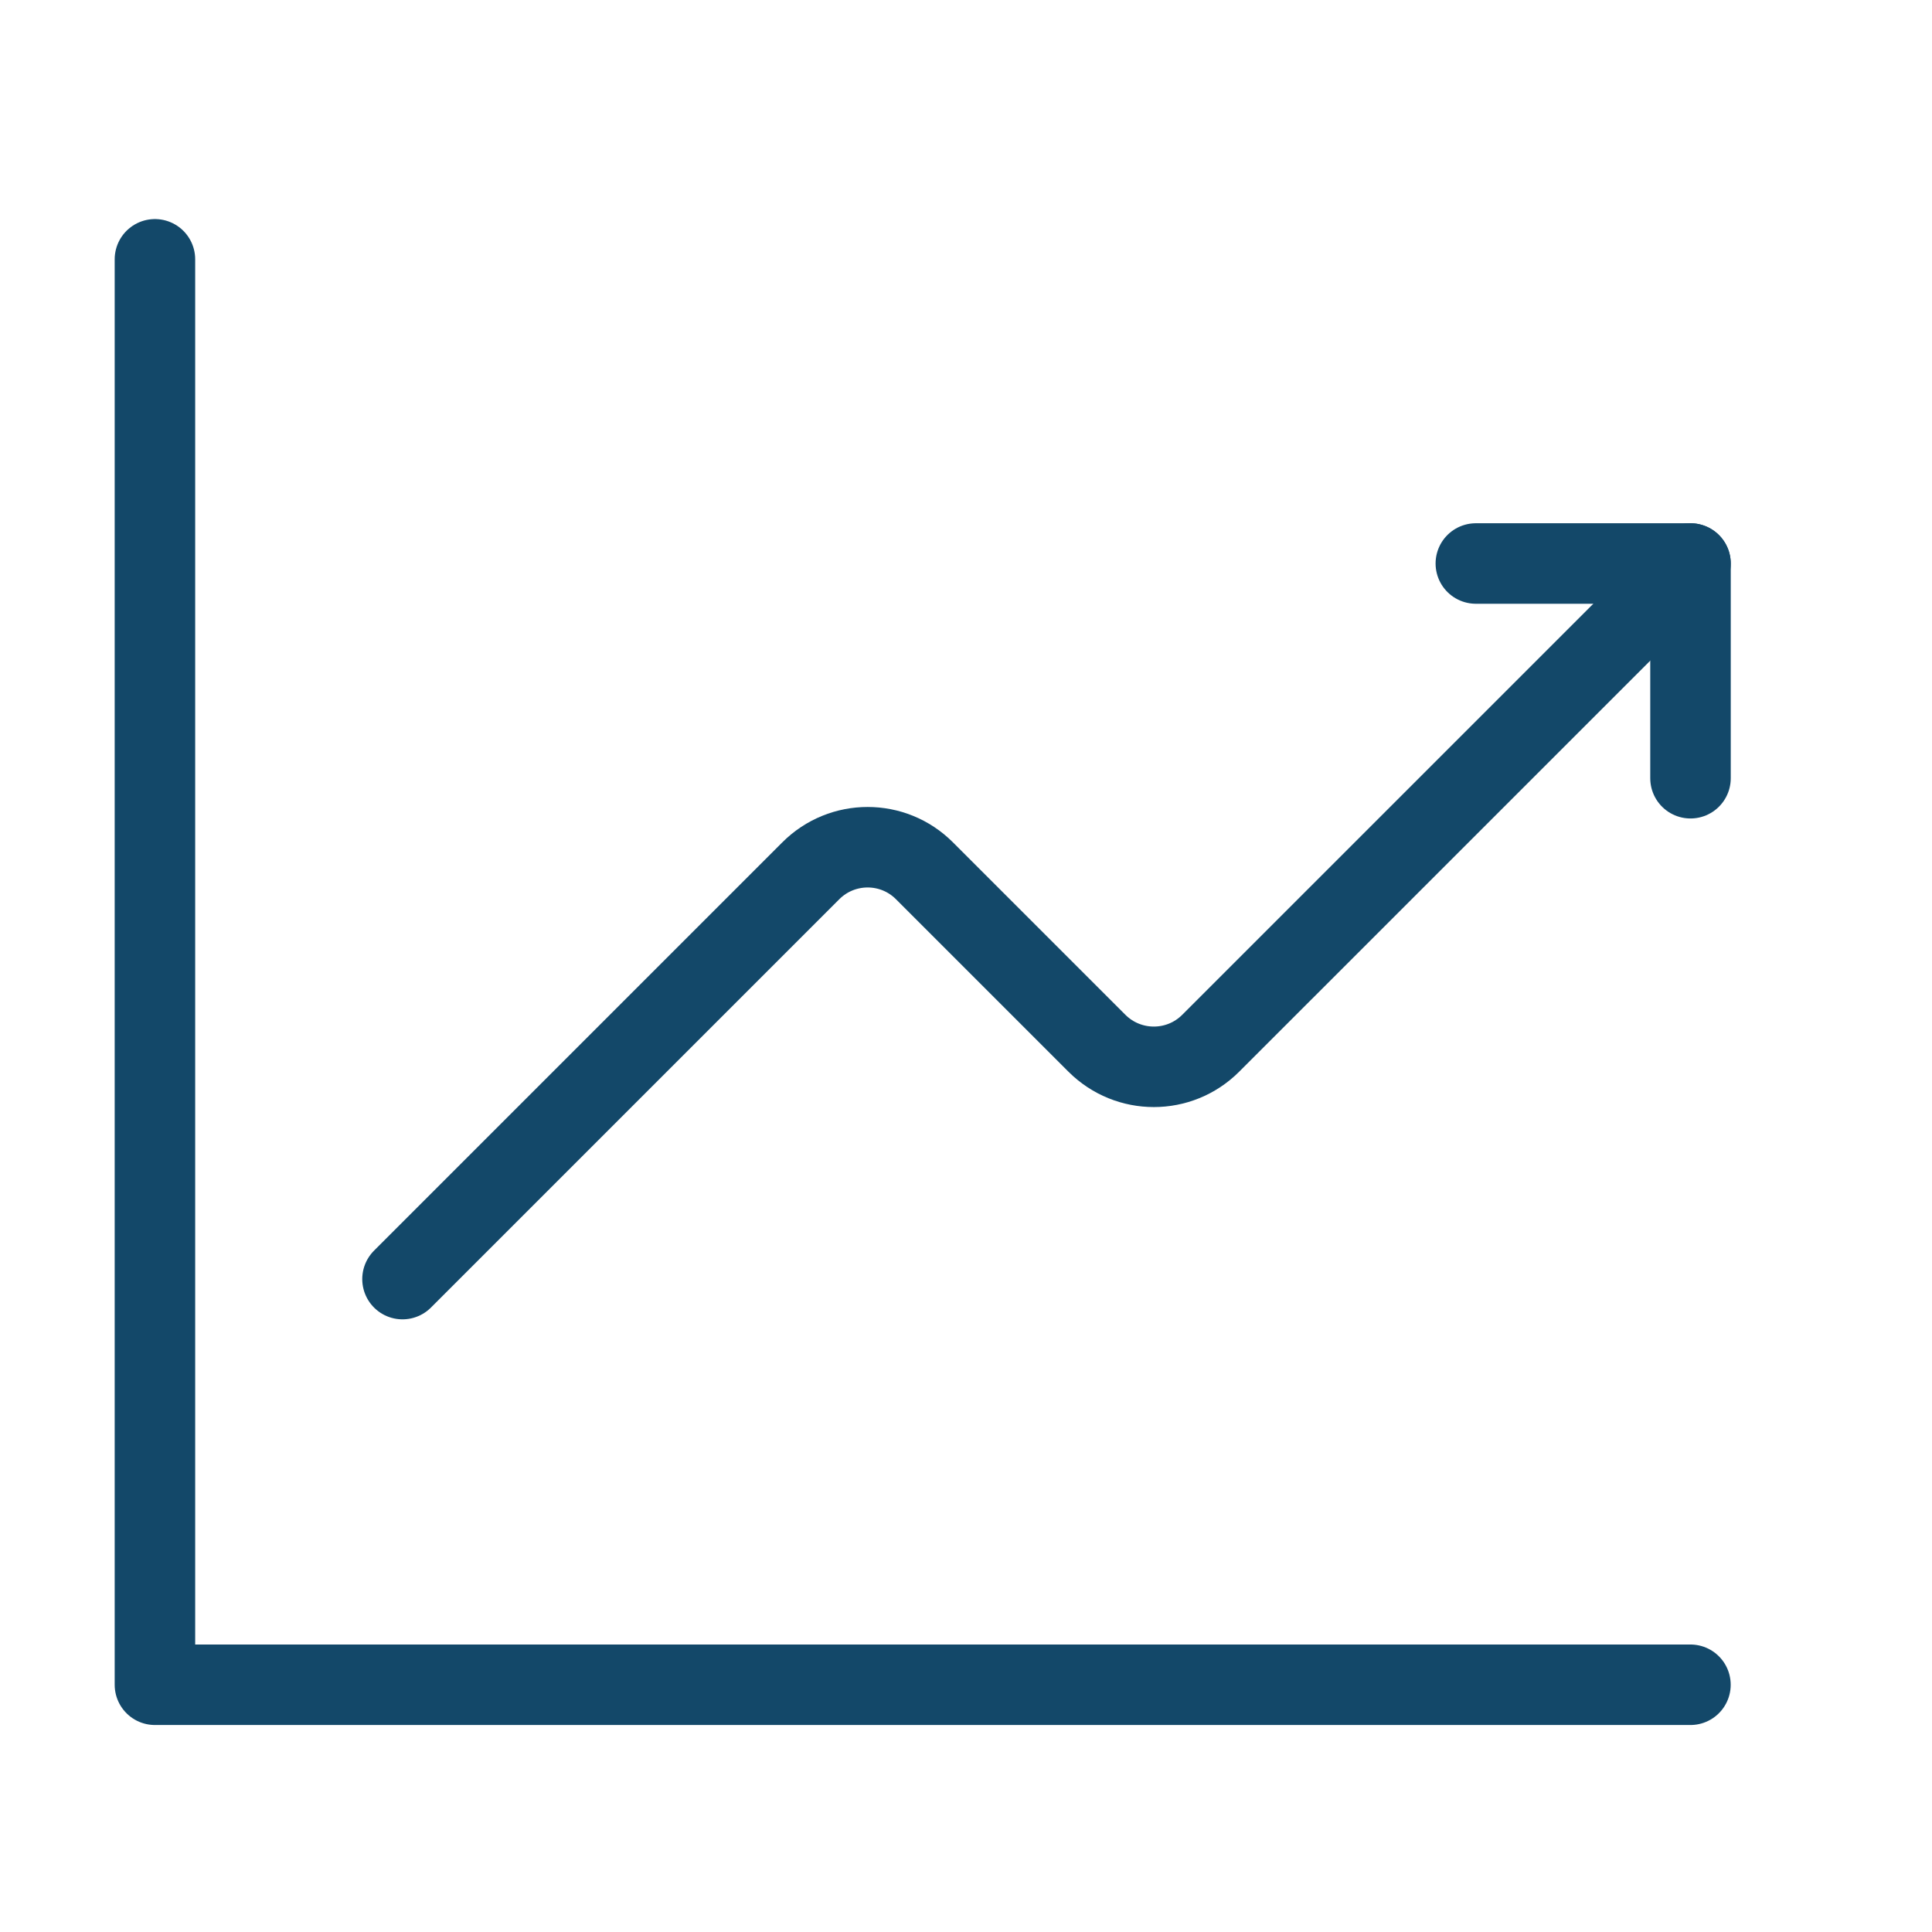
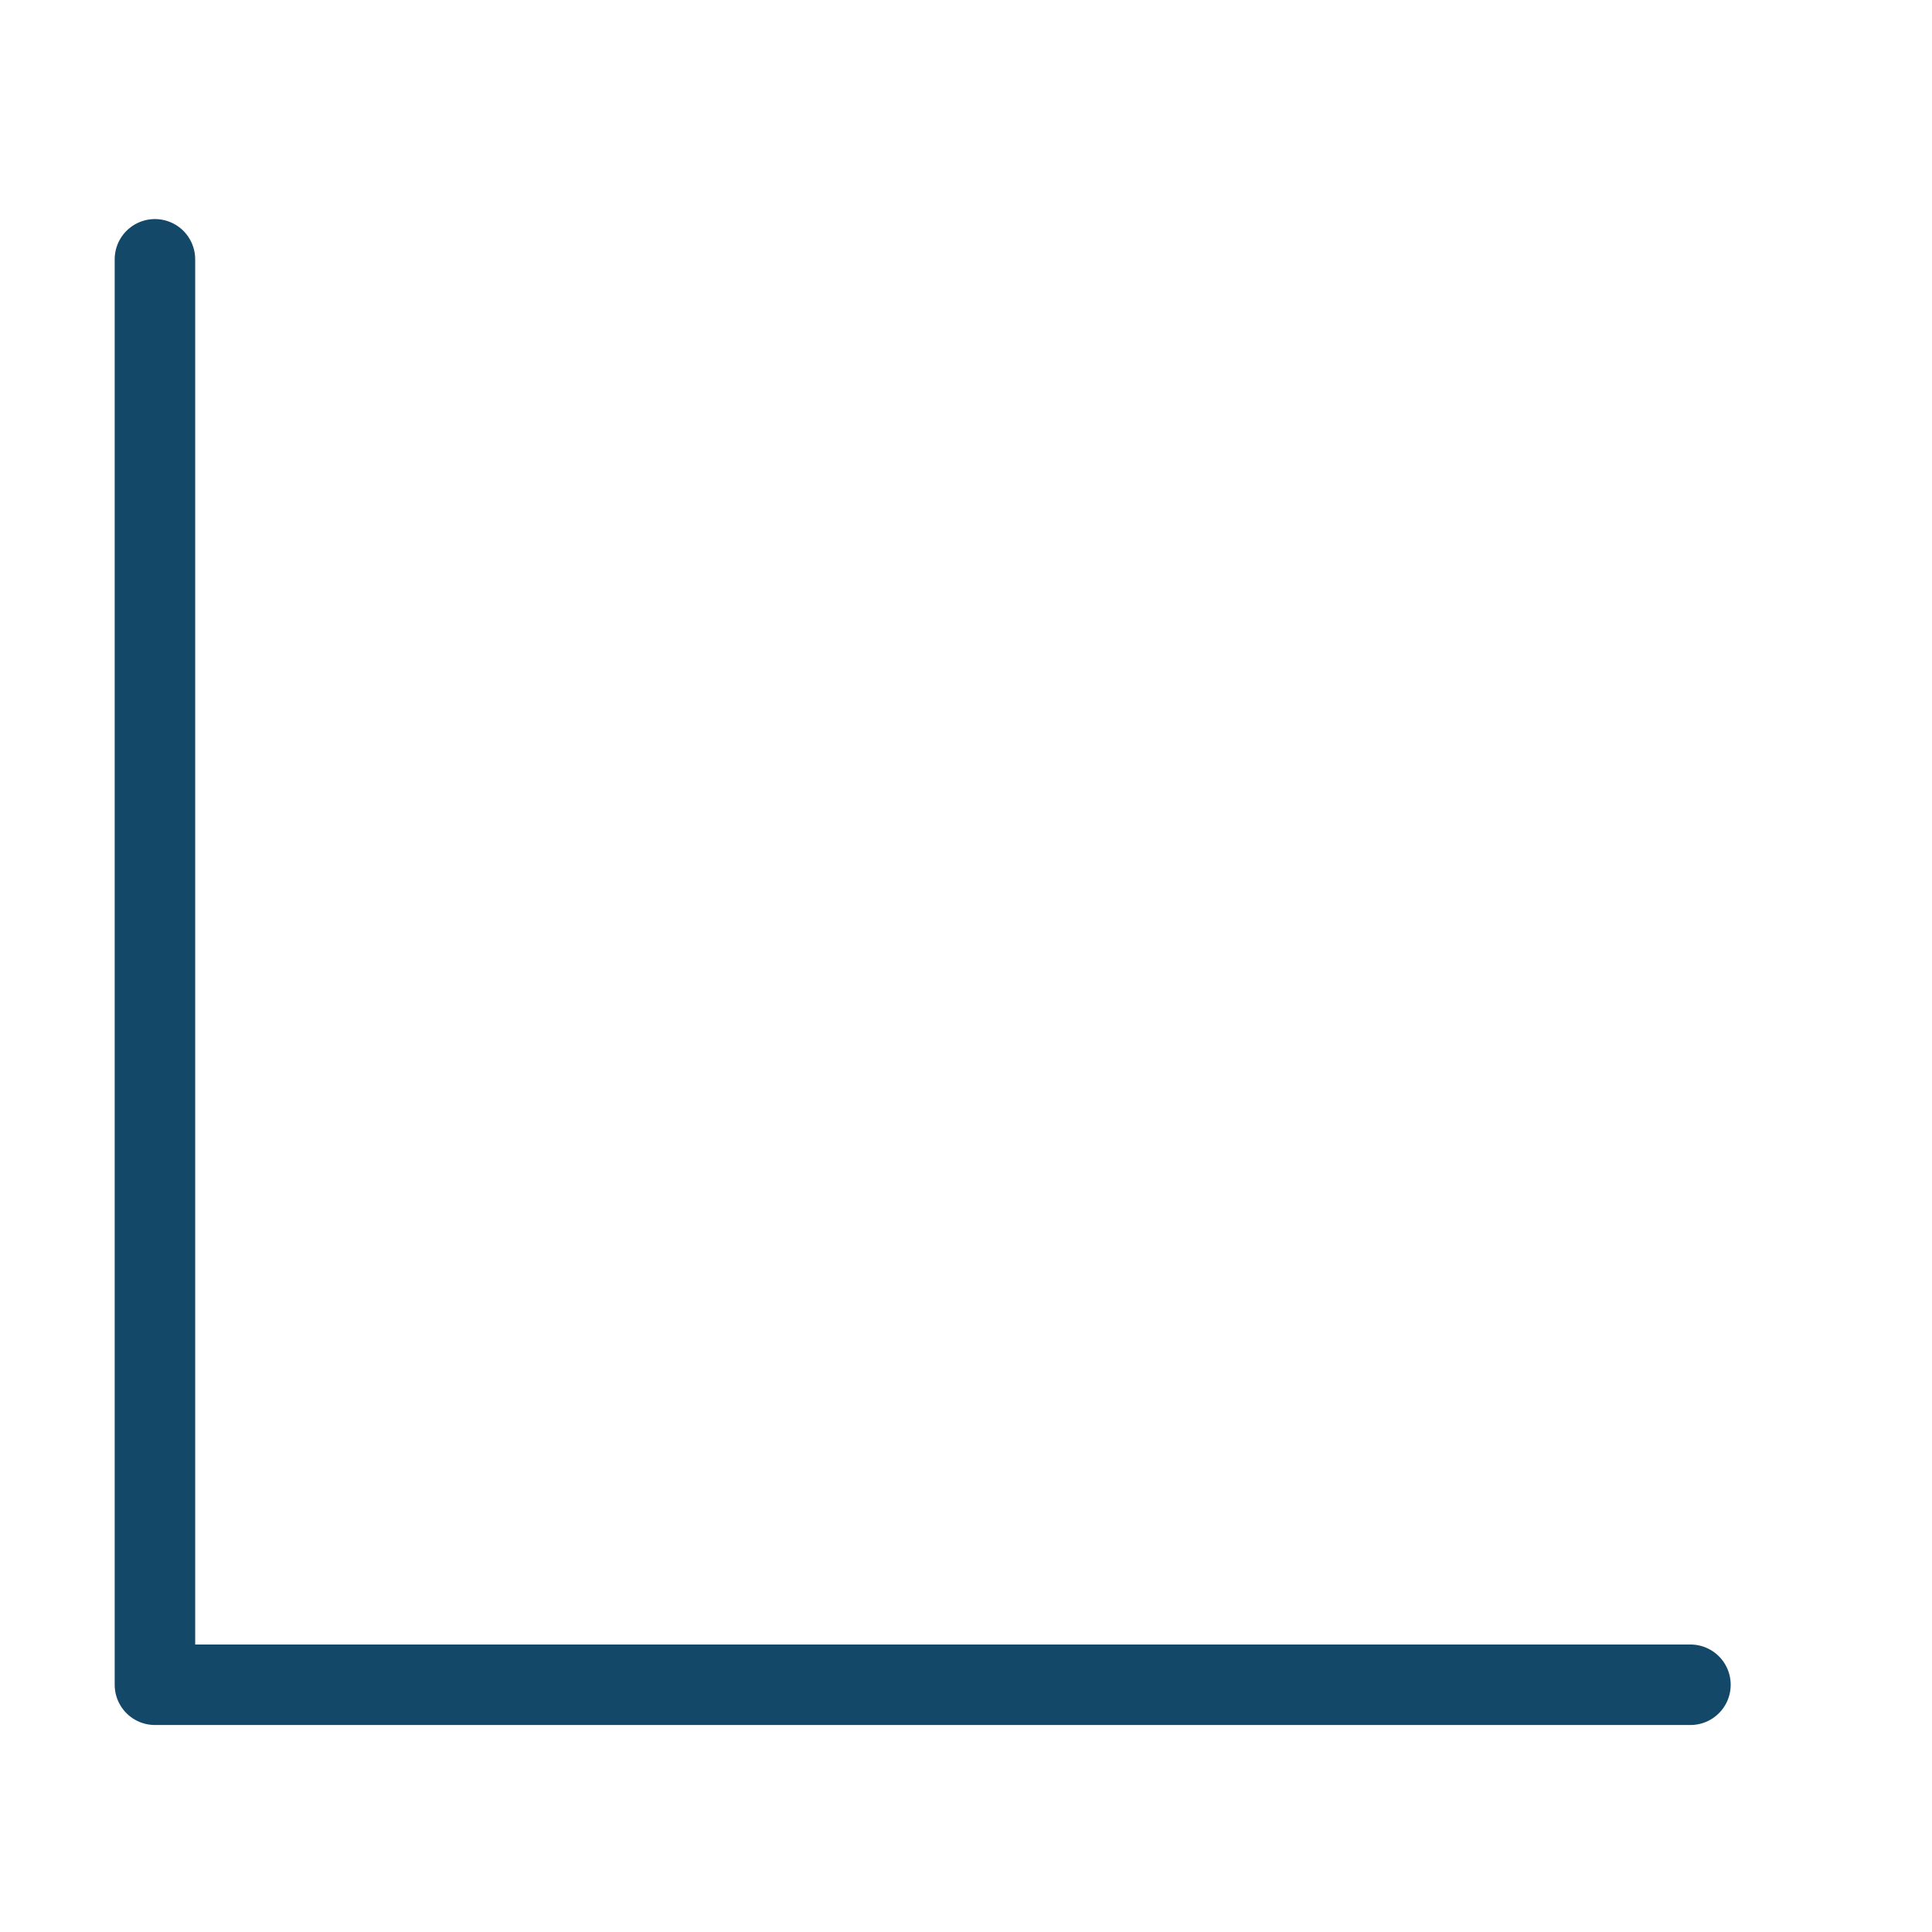
<svg xmlns="http://www.w3.org/2000/svg" width="36" height="36" viewBox="0 0 36 36" fill="none">
-   <path d="M7.5 23.834L15.107 16.227C15.693 15.64 16.642 15.64 17.227 16.227L20.439 19.439C21.026 20.025 21.975 20.025 22.56 19.439L31.5 10.5" stroke="#134869" stroke-width="1.5" stroke-linecap="round" stroke-linejoin="round" />
-   <path d="M27.5 10.5H31.5V14.501" stroke="#134869" stroke-width="1.5" stroke-linecap="round" stroke-linejoin="round" />
  <path d="M31.499 31.393H2.887V4.832" stroke="#134869" stroke-width="1.5" stroke-linecap="round" stroke-linejoin="round" />
</svg>